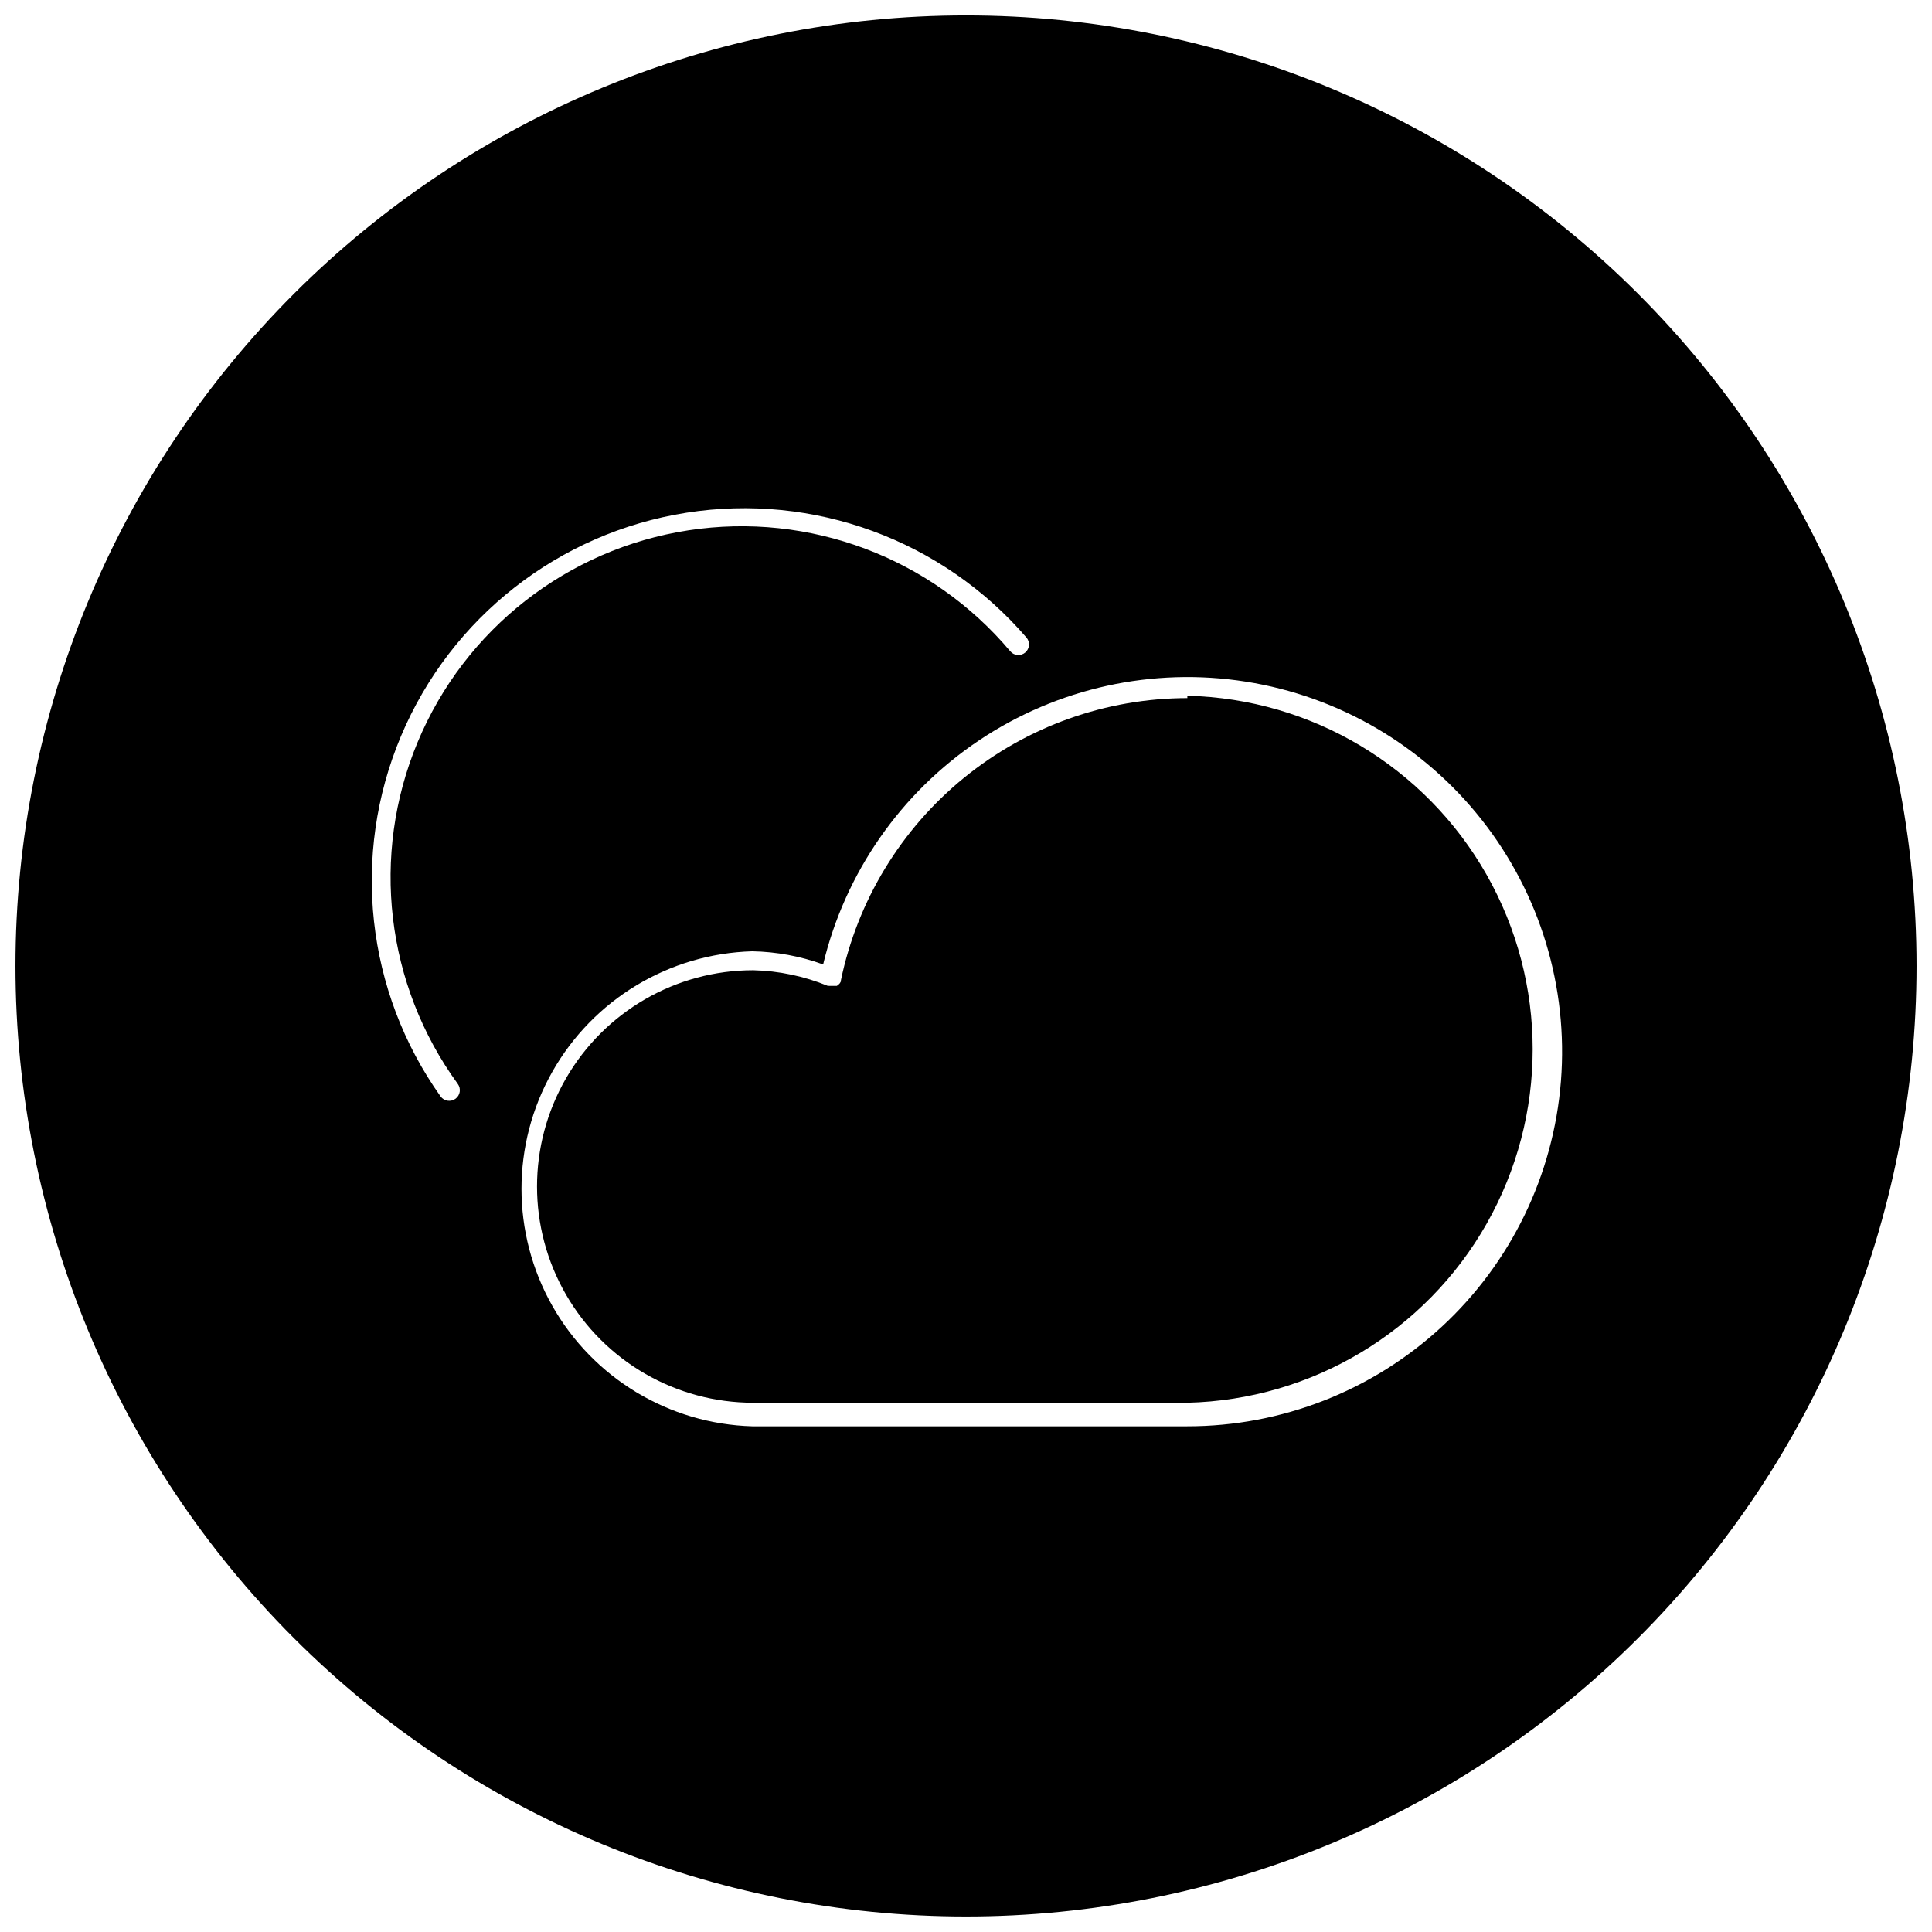
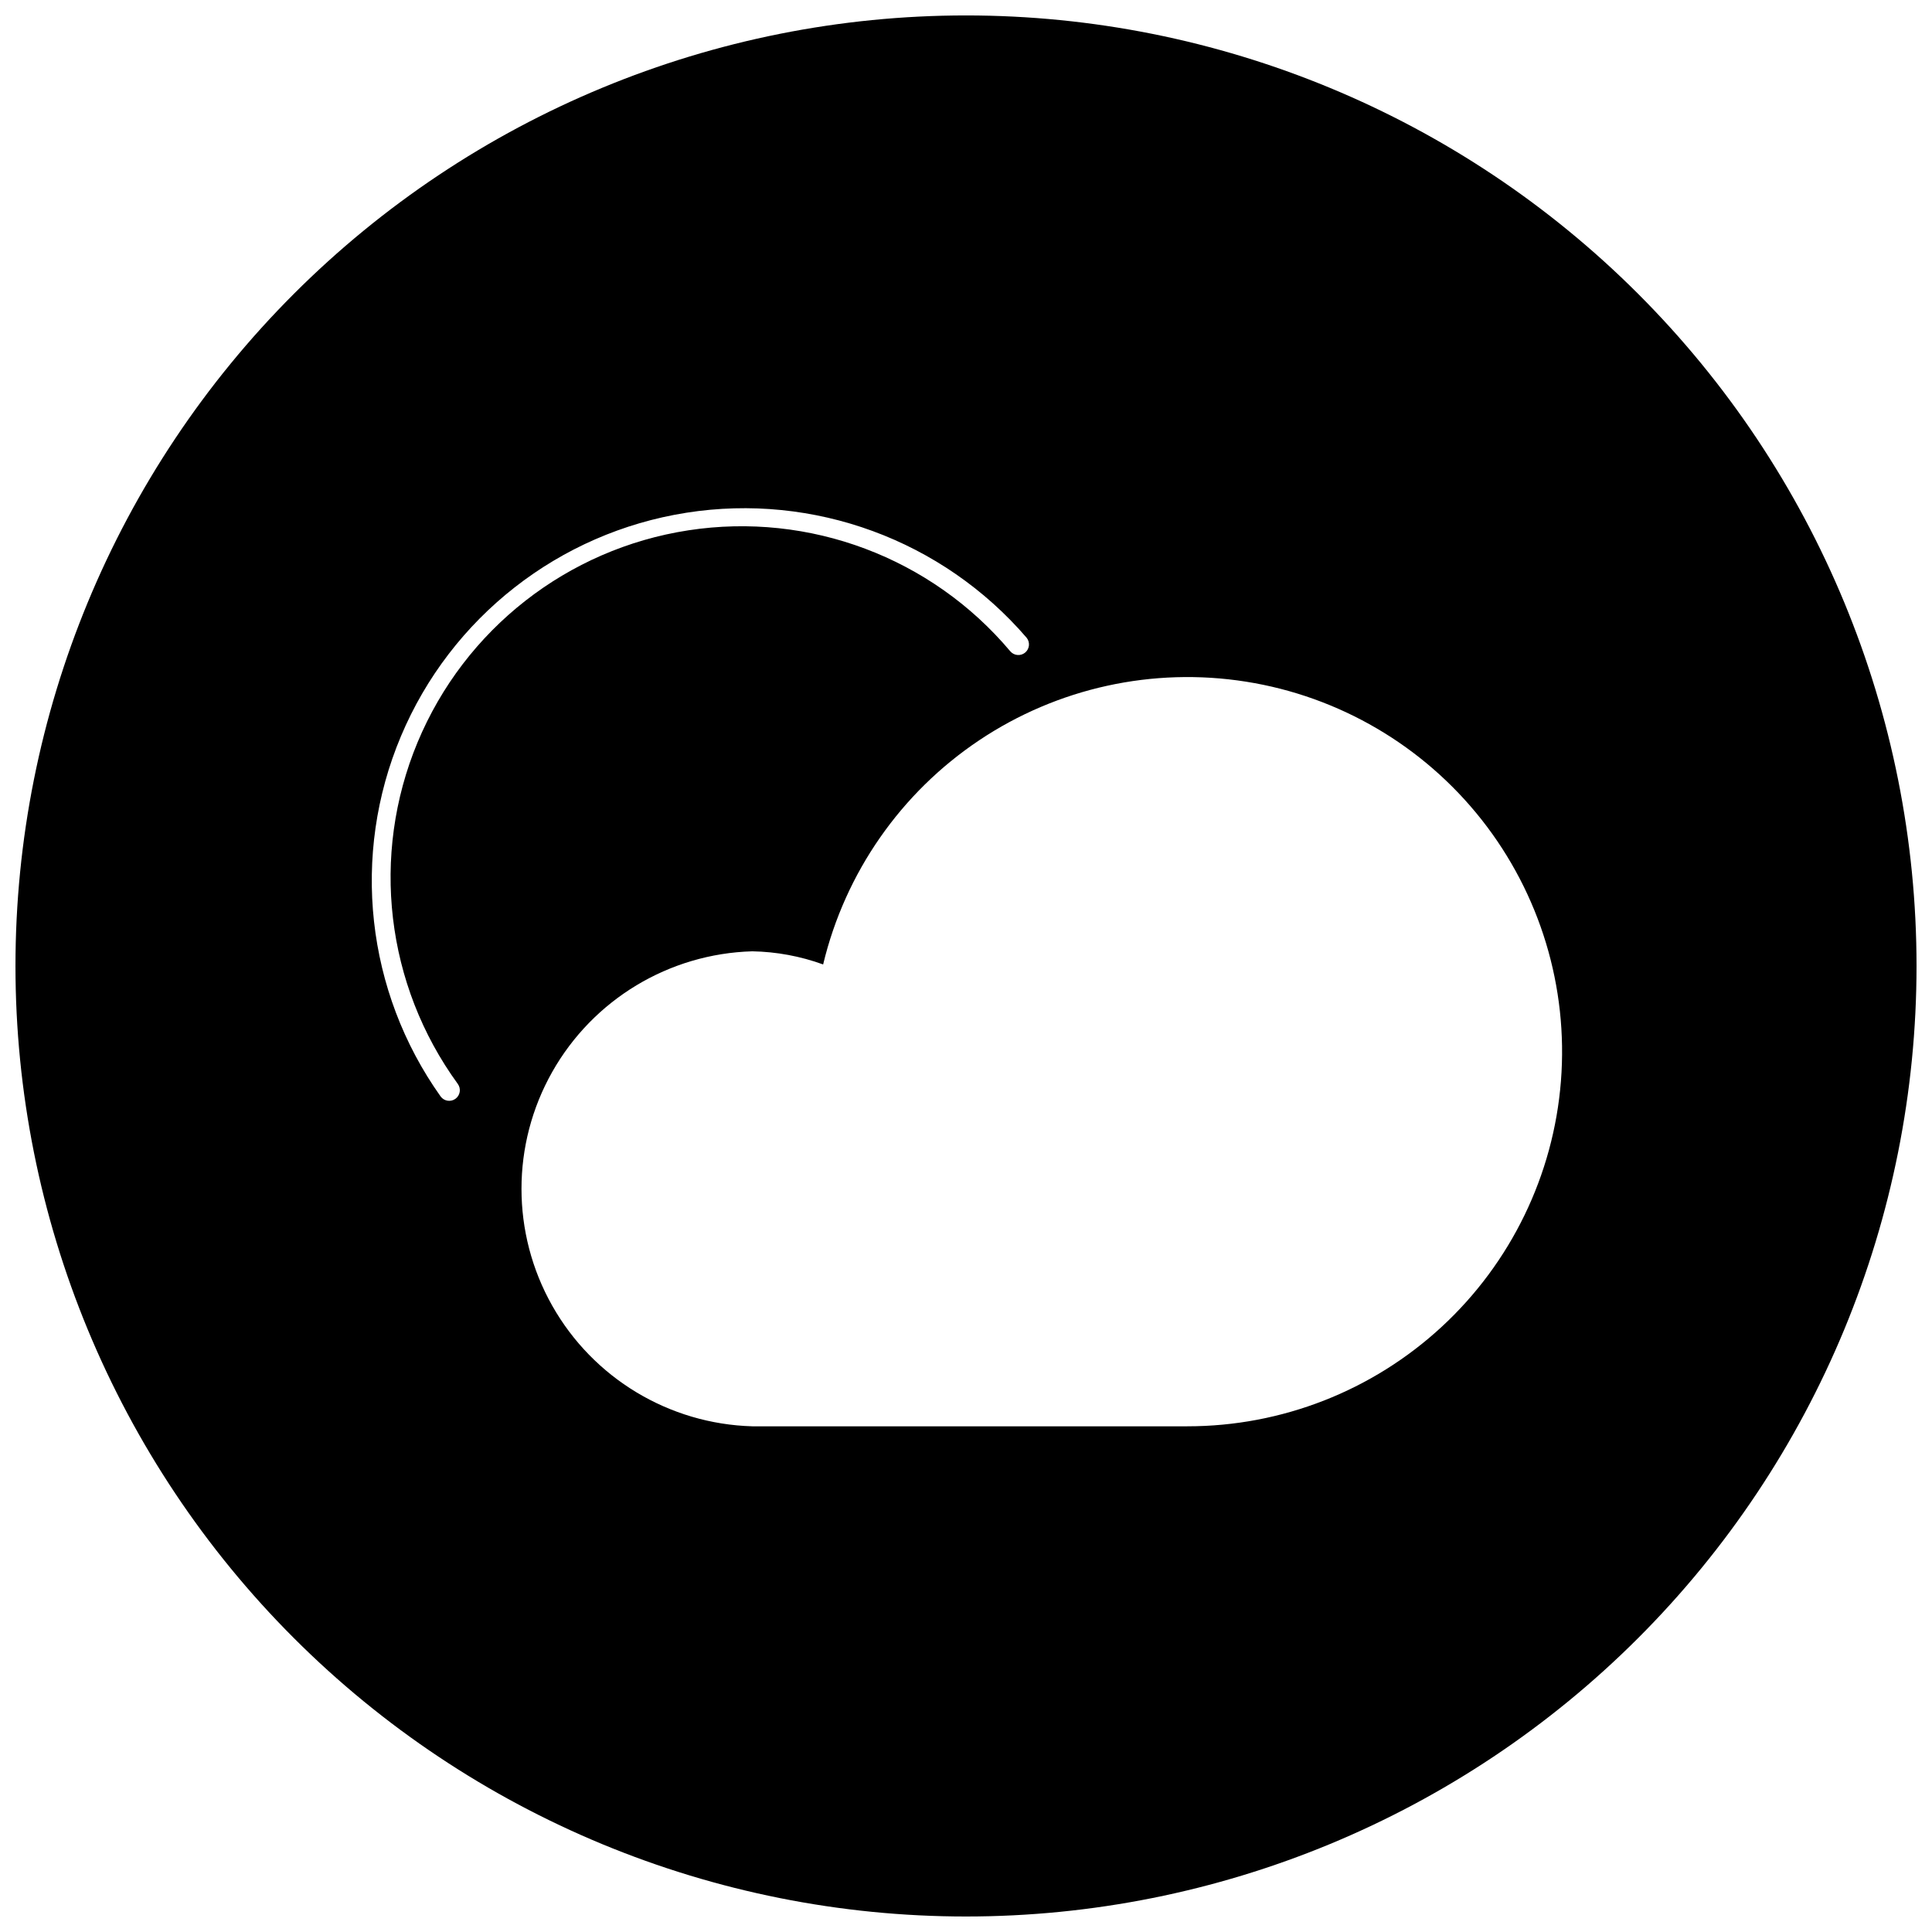
<svg xmlns="http://www.w3.org/2000/svg" width="800px" height="800px" version="1.1" viewBox="144 144 512 512">
  <defs>
    <clipPath id="a">
      <path d="m148.09 148.09h503.81v503.81h-503.81z" />
    </clipPath>
  </defs>
-   <path d="m458.66 329c-21.559 0.039-42.449 7.492-59.164 21.109-16.719 13.613-28.246 32.562-32.645 53.672v0.309l-0.309 0.512-0.359 0.359-0.41 0.309h-0.973l-1.43-0.008c-6.273-2.57-12.965-3.977-19.742-4.141-20.477 0-39.395 10.922-49.633 28.656-10.238 17.73-10.238 39.578 0 57.309 10.238 17.734 29.156 28.656 49.633 28.656h115.03c32.949-0.77 63.07-18.789 79.324-47.457 16.254-28.672 16.254-63.77 0-92.438-16.254-28.668-46.375-46.691-79.324-47.461z" />
  <g clip-path="url(#a)">
    <path d="m400 148.09c-66.812 0-130.88 26.539-178.12 73.781s-73.781 111.31-73.781 178.12c0 66.809 26.539 130.88 73.781 178.12 47.242 47.242 111.31 73.781 178.12 73.781 66.809 0 130.88-26.539 178.12-73.781 47.242-47.242 73.781-111.31 73.781-178.12 0-66.812-26.539-130.88-73.781-178.12-47.242-47.242-111.31-73.781-178.12-73.781zm-134.68 283.16c0.918 1.258 0.645 3.019-0.613 3.938-1.258 0.918-3.019 0.645-3.938-0.613-19.797-27.859-23.773-63.977-10.512-95.477 13.258-31.5 41.871-53.902 75.629-59.215 33.762-5.316 67.871 7.211 90.168 33.113 0.973 1.188 0.812 2.938-0.359 3.93-1.176 0.992-2.926 0.859-3.938-0.297-20.891-24.852-53.227-37.012-85.316-32.09-32.09 4.922-59.293 26.215-71.781 56.184-12.484 29.969-8.441 64.277 10.66 90.527zm193.34 90.738h-115.29c-22.059-0.629-42.18-12.762-53.031-31.977-10.852-19.215-10.852-42.711 0-61.926 10.852-19.215 30.973-31.348 53.031-31.977 6.406 0.117 12.746 1.293 18.77 3.481 5.82-24.301 20.586-45.512 41.355-59.406 20.773-13.891 46.016-19.438 70.695-15.535 24.684 3.902 46.984 16.965 62.457 36.586s22.977 44.355 21.016 69.266-13.246 48.164-31.598 65.121c-18.352 16.961-42.422 26.375-67.41 26.367z" />
  </g>
</svg>